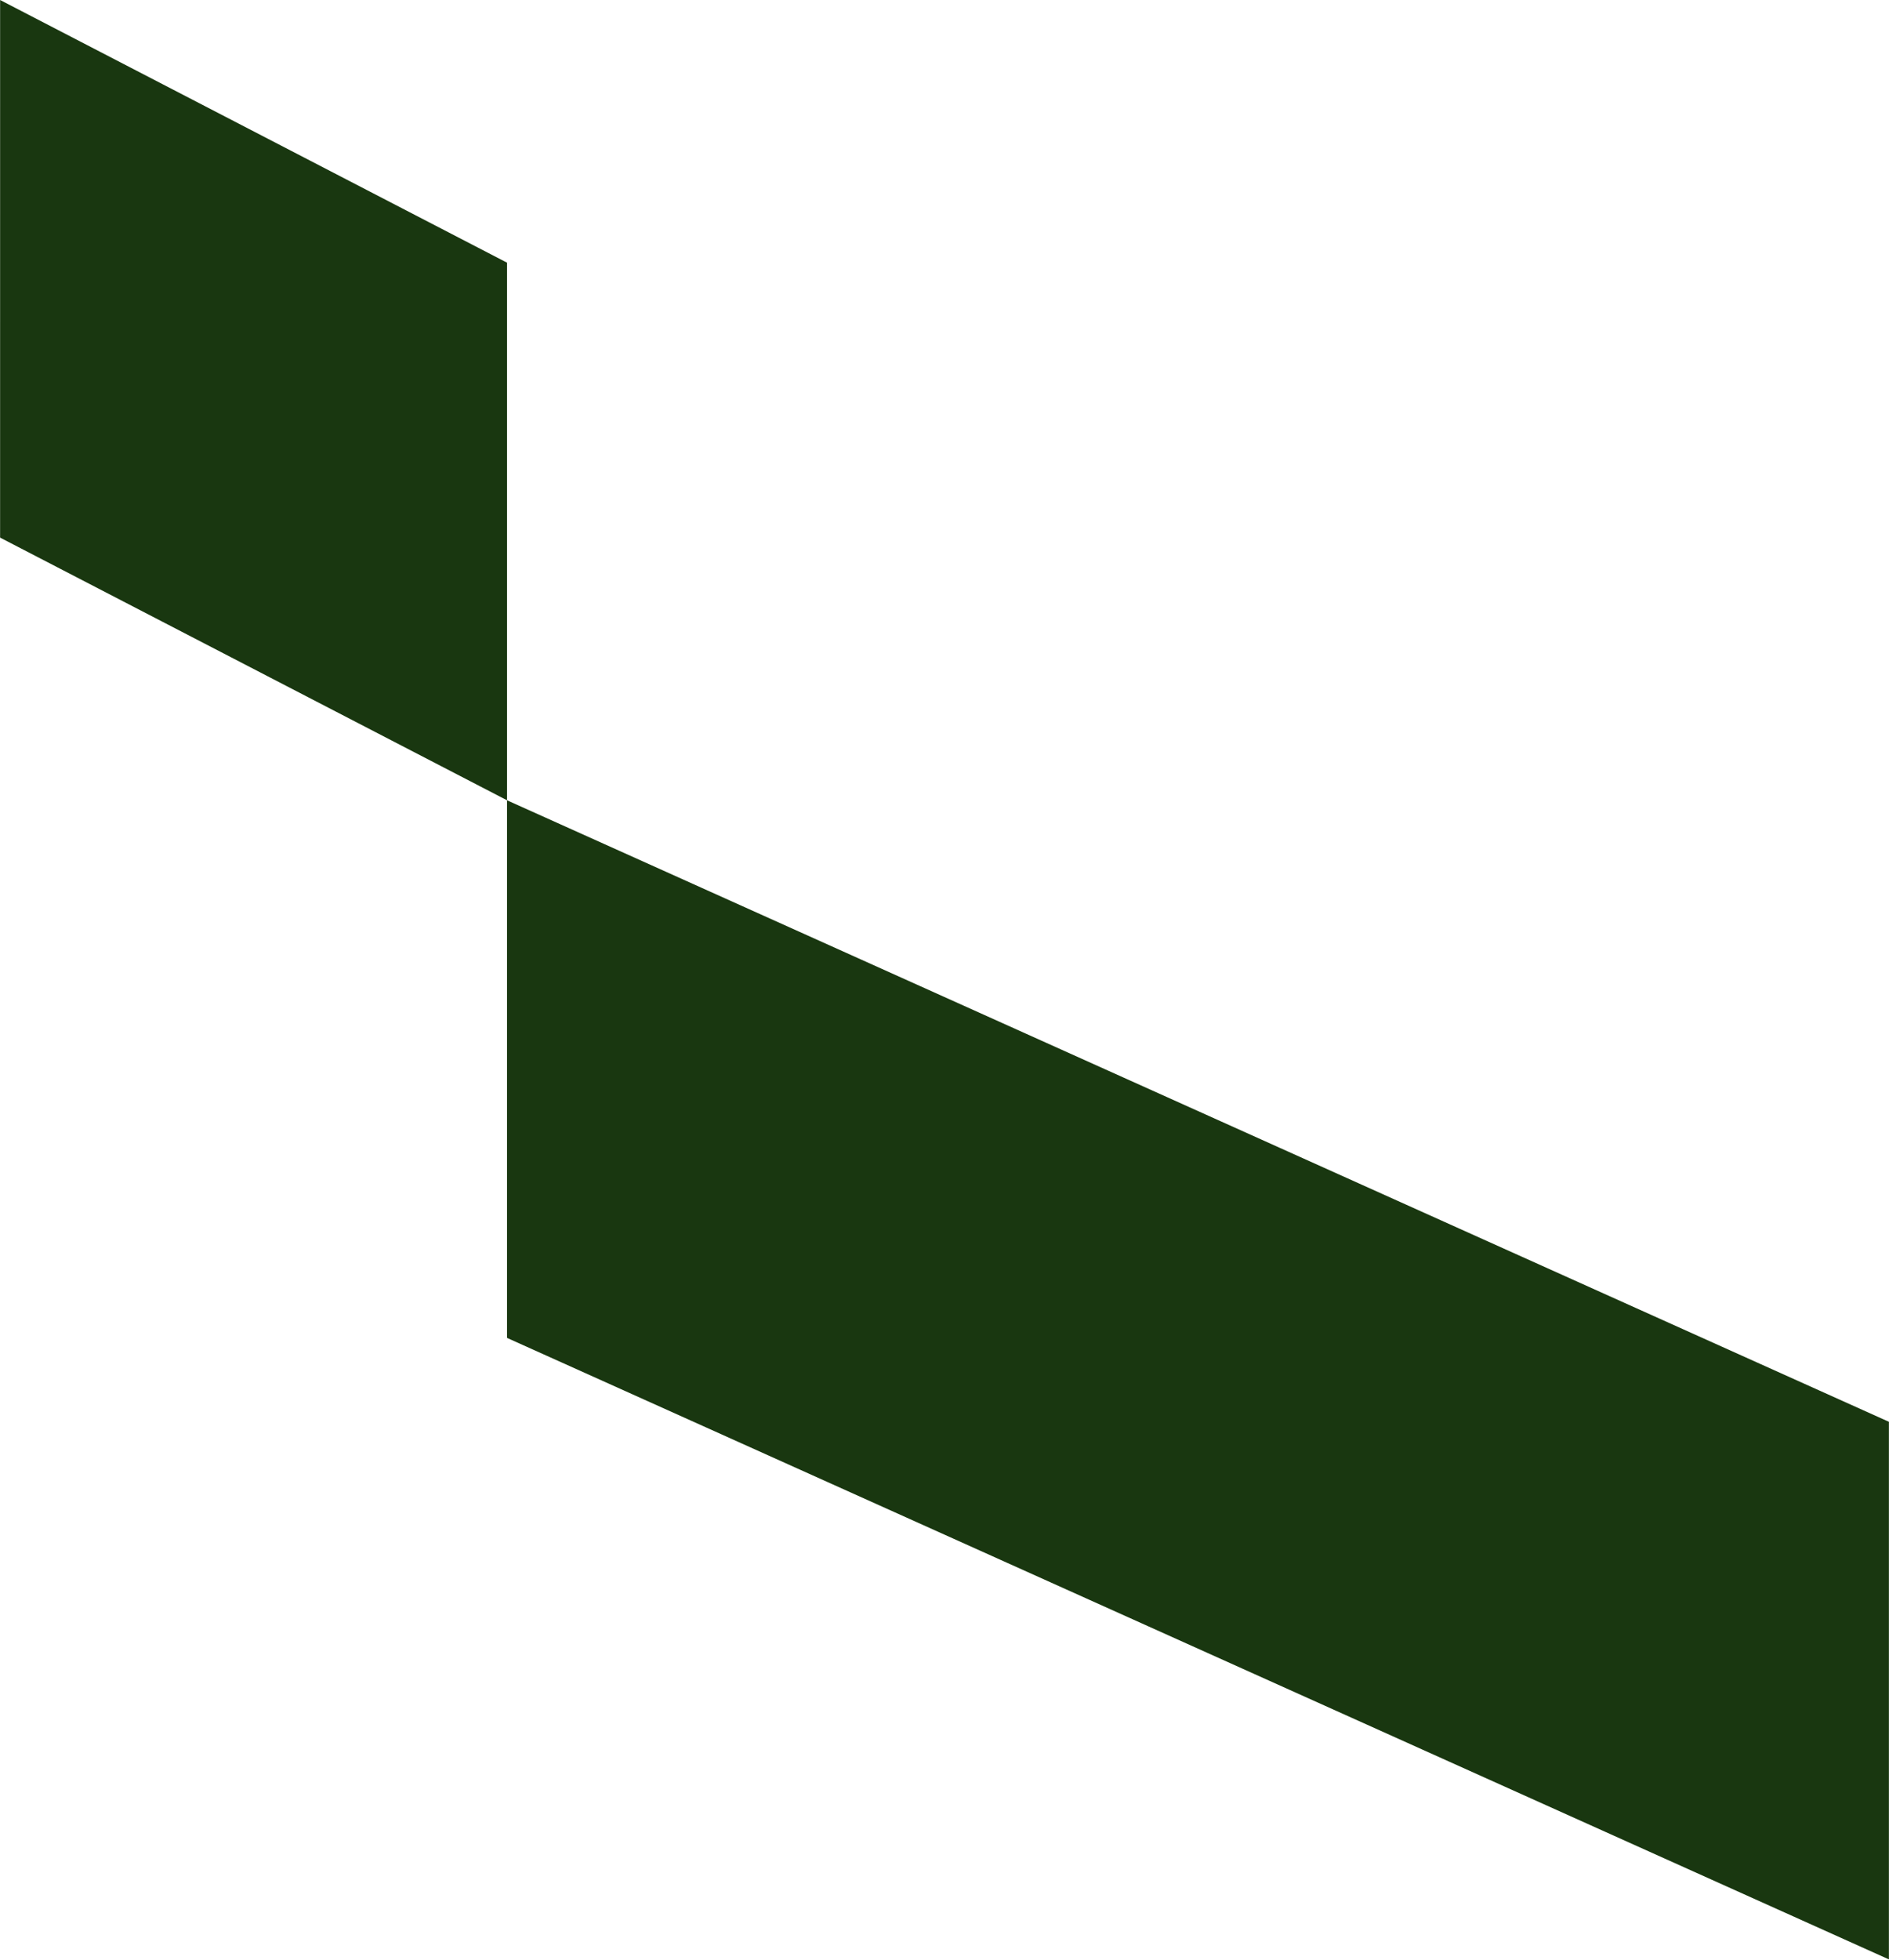
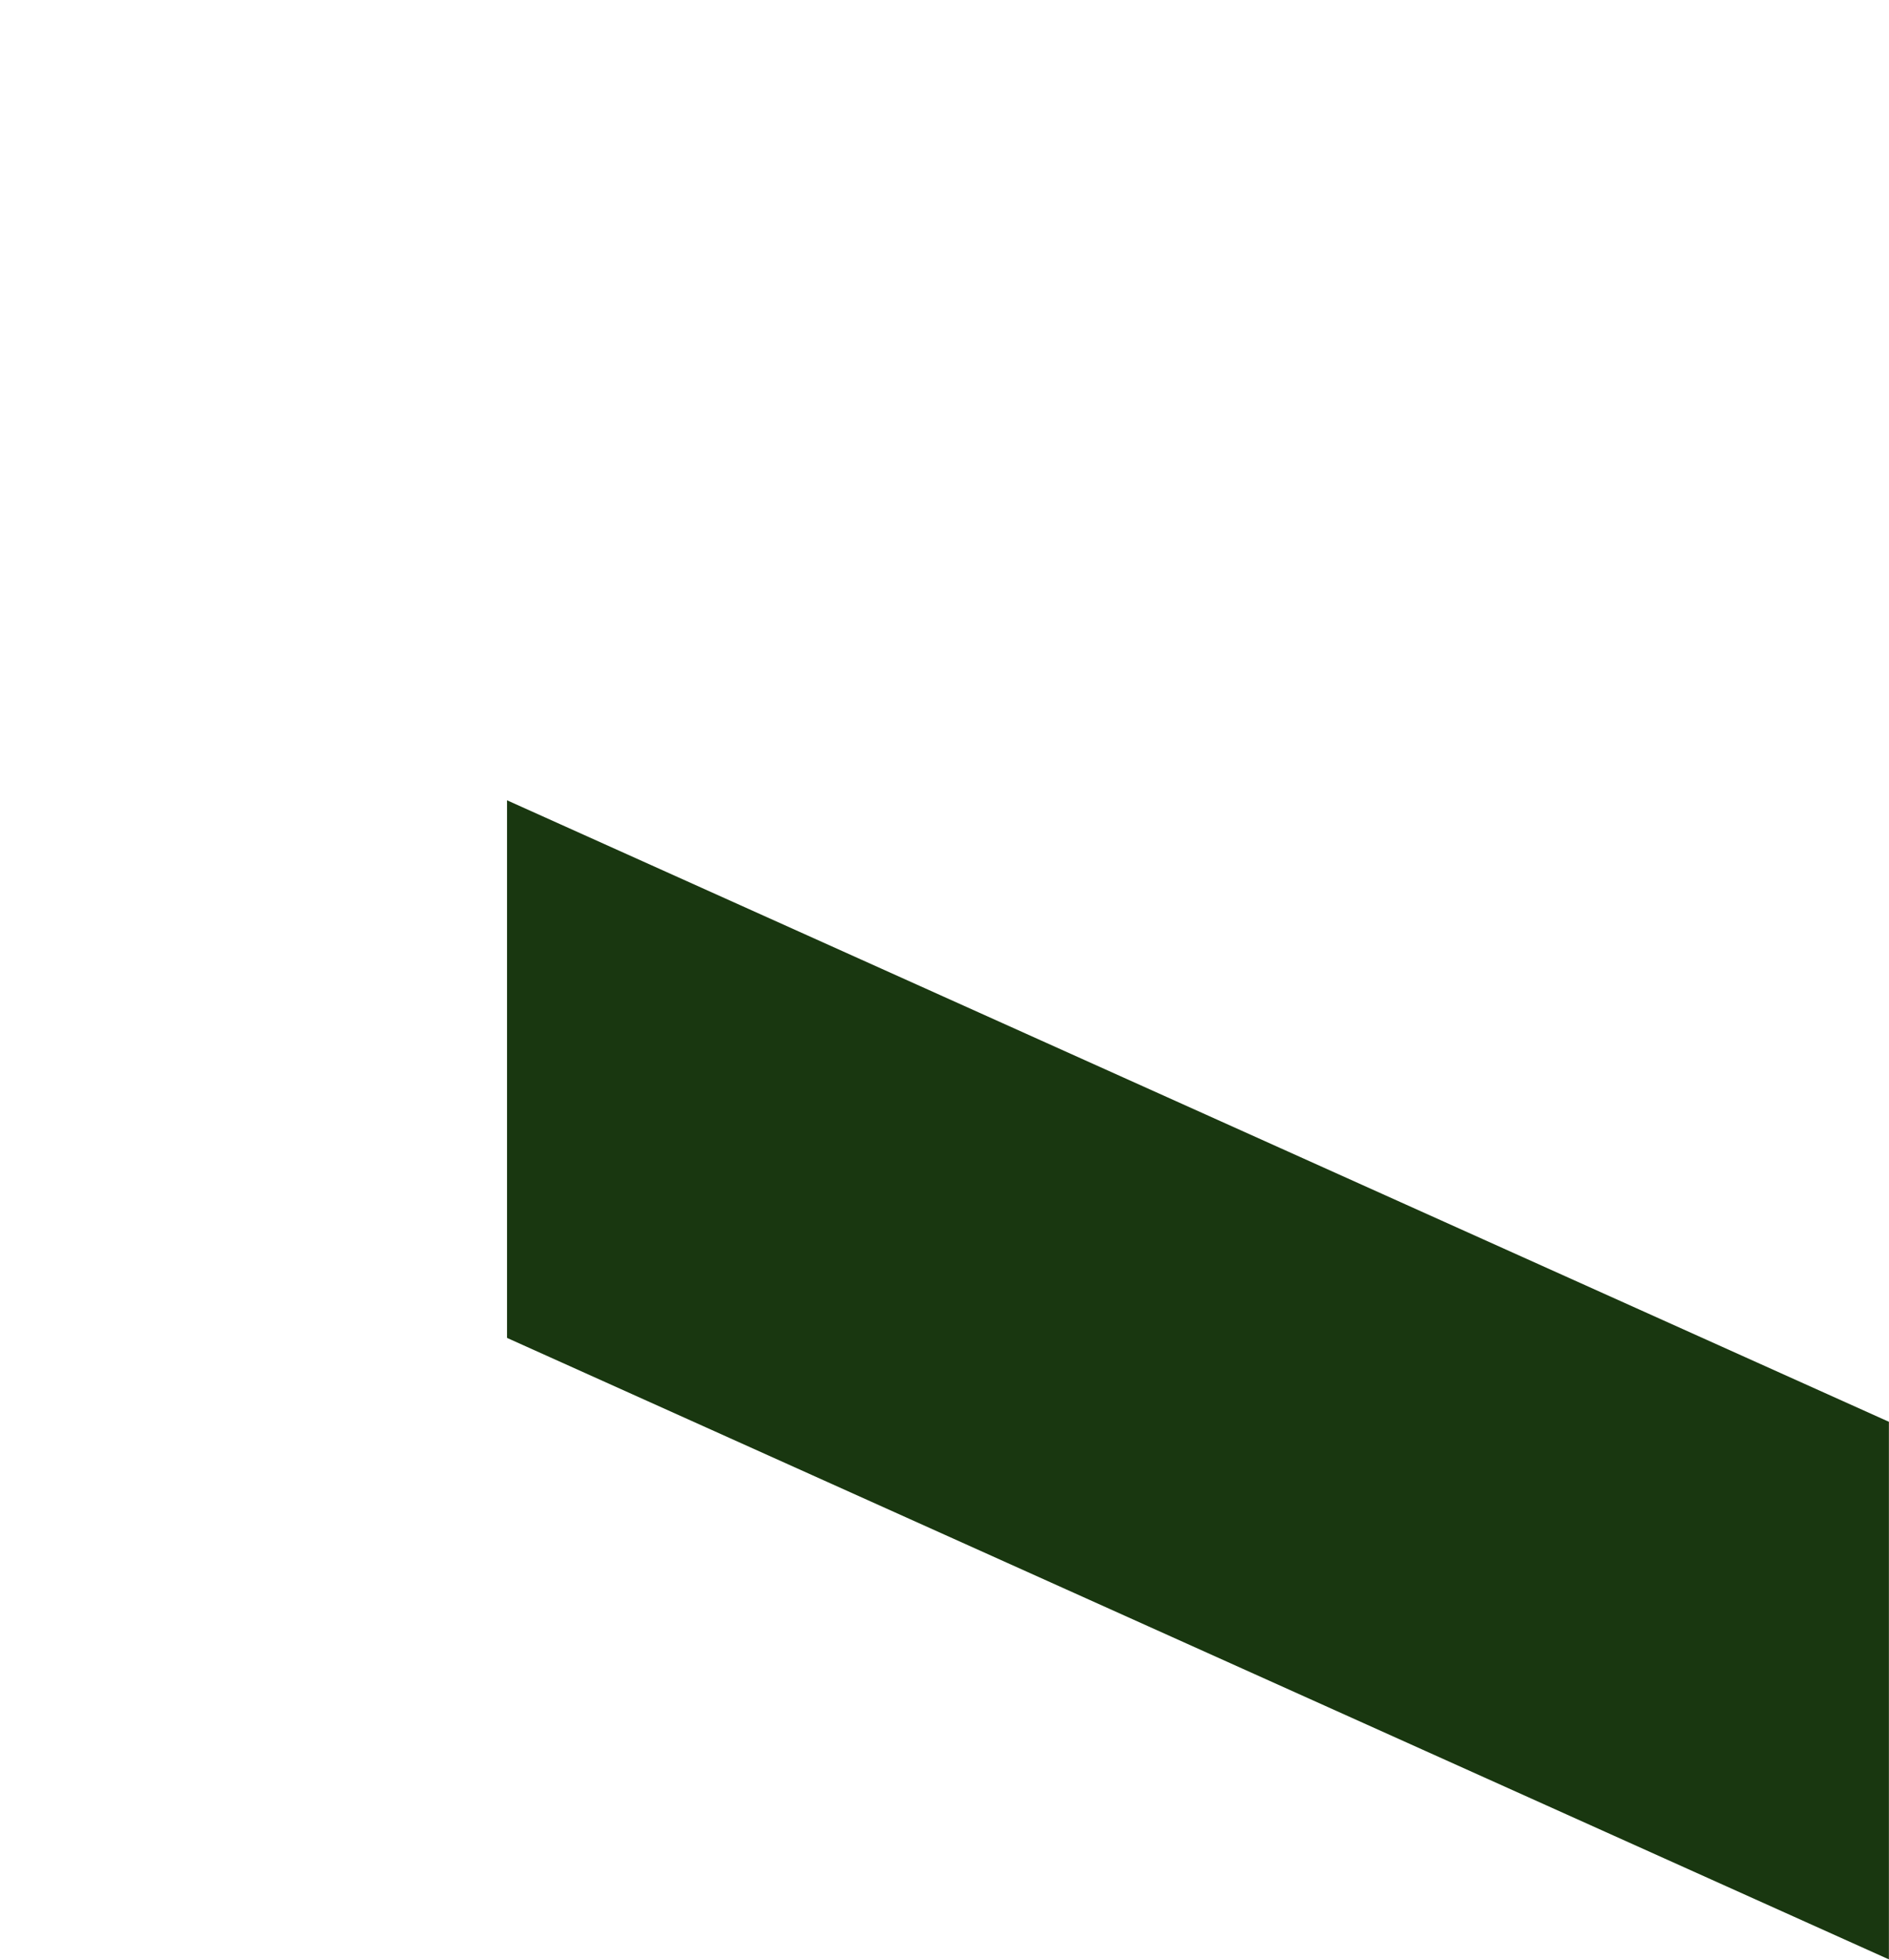
<svg xmlns="http://www.w3.org/2000/svg" width="1151" height="1194" viewBox="0 0 1151 1194" fill="none">
-   <path d="M0.066 0L308.953 160V487.453L0.057 327.453L0.066 0Z" fill="#193710" />
  <path d="M308.943 487.453L1150.94 866V1193.45L308.943 814.906V487.453Z" fill="#193710" />
</svg>